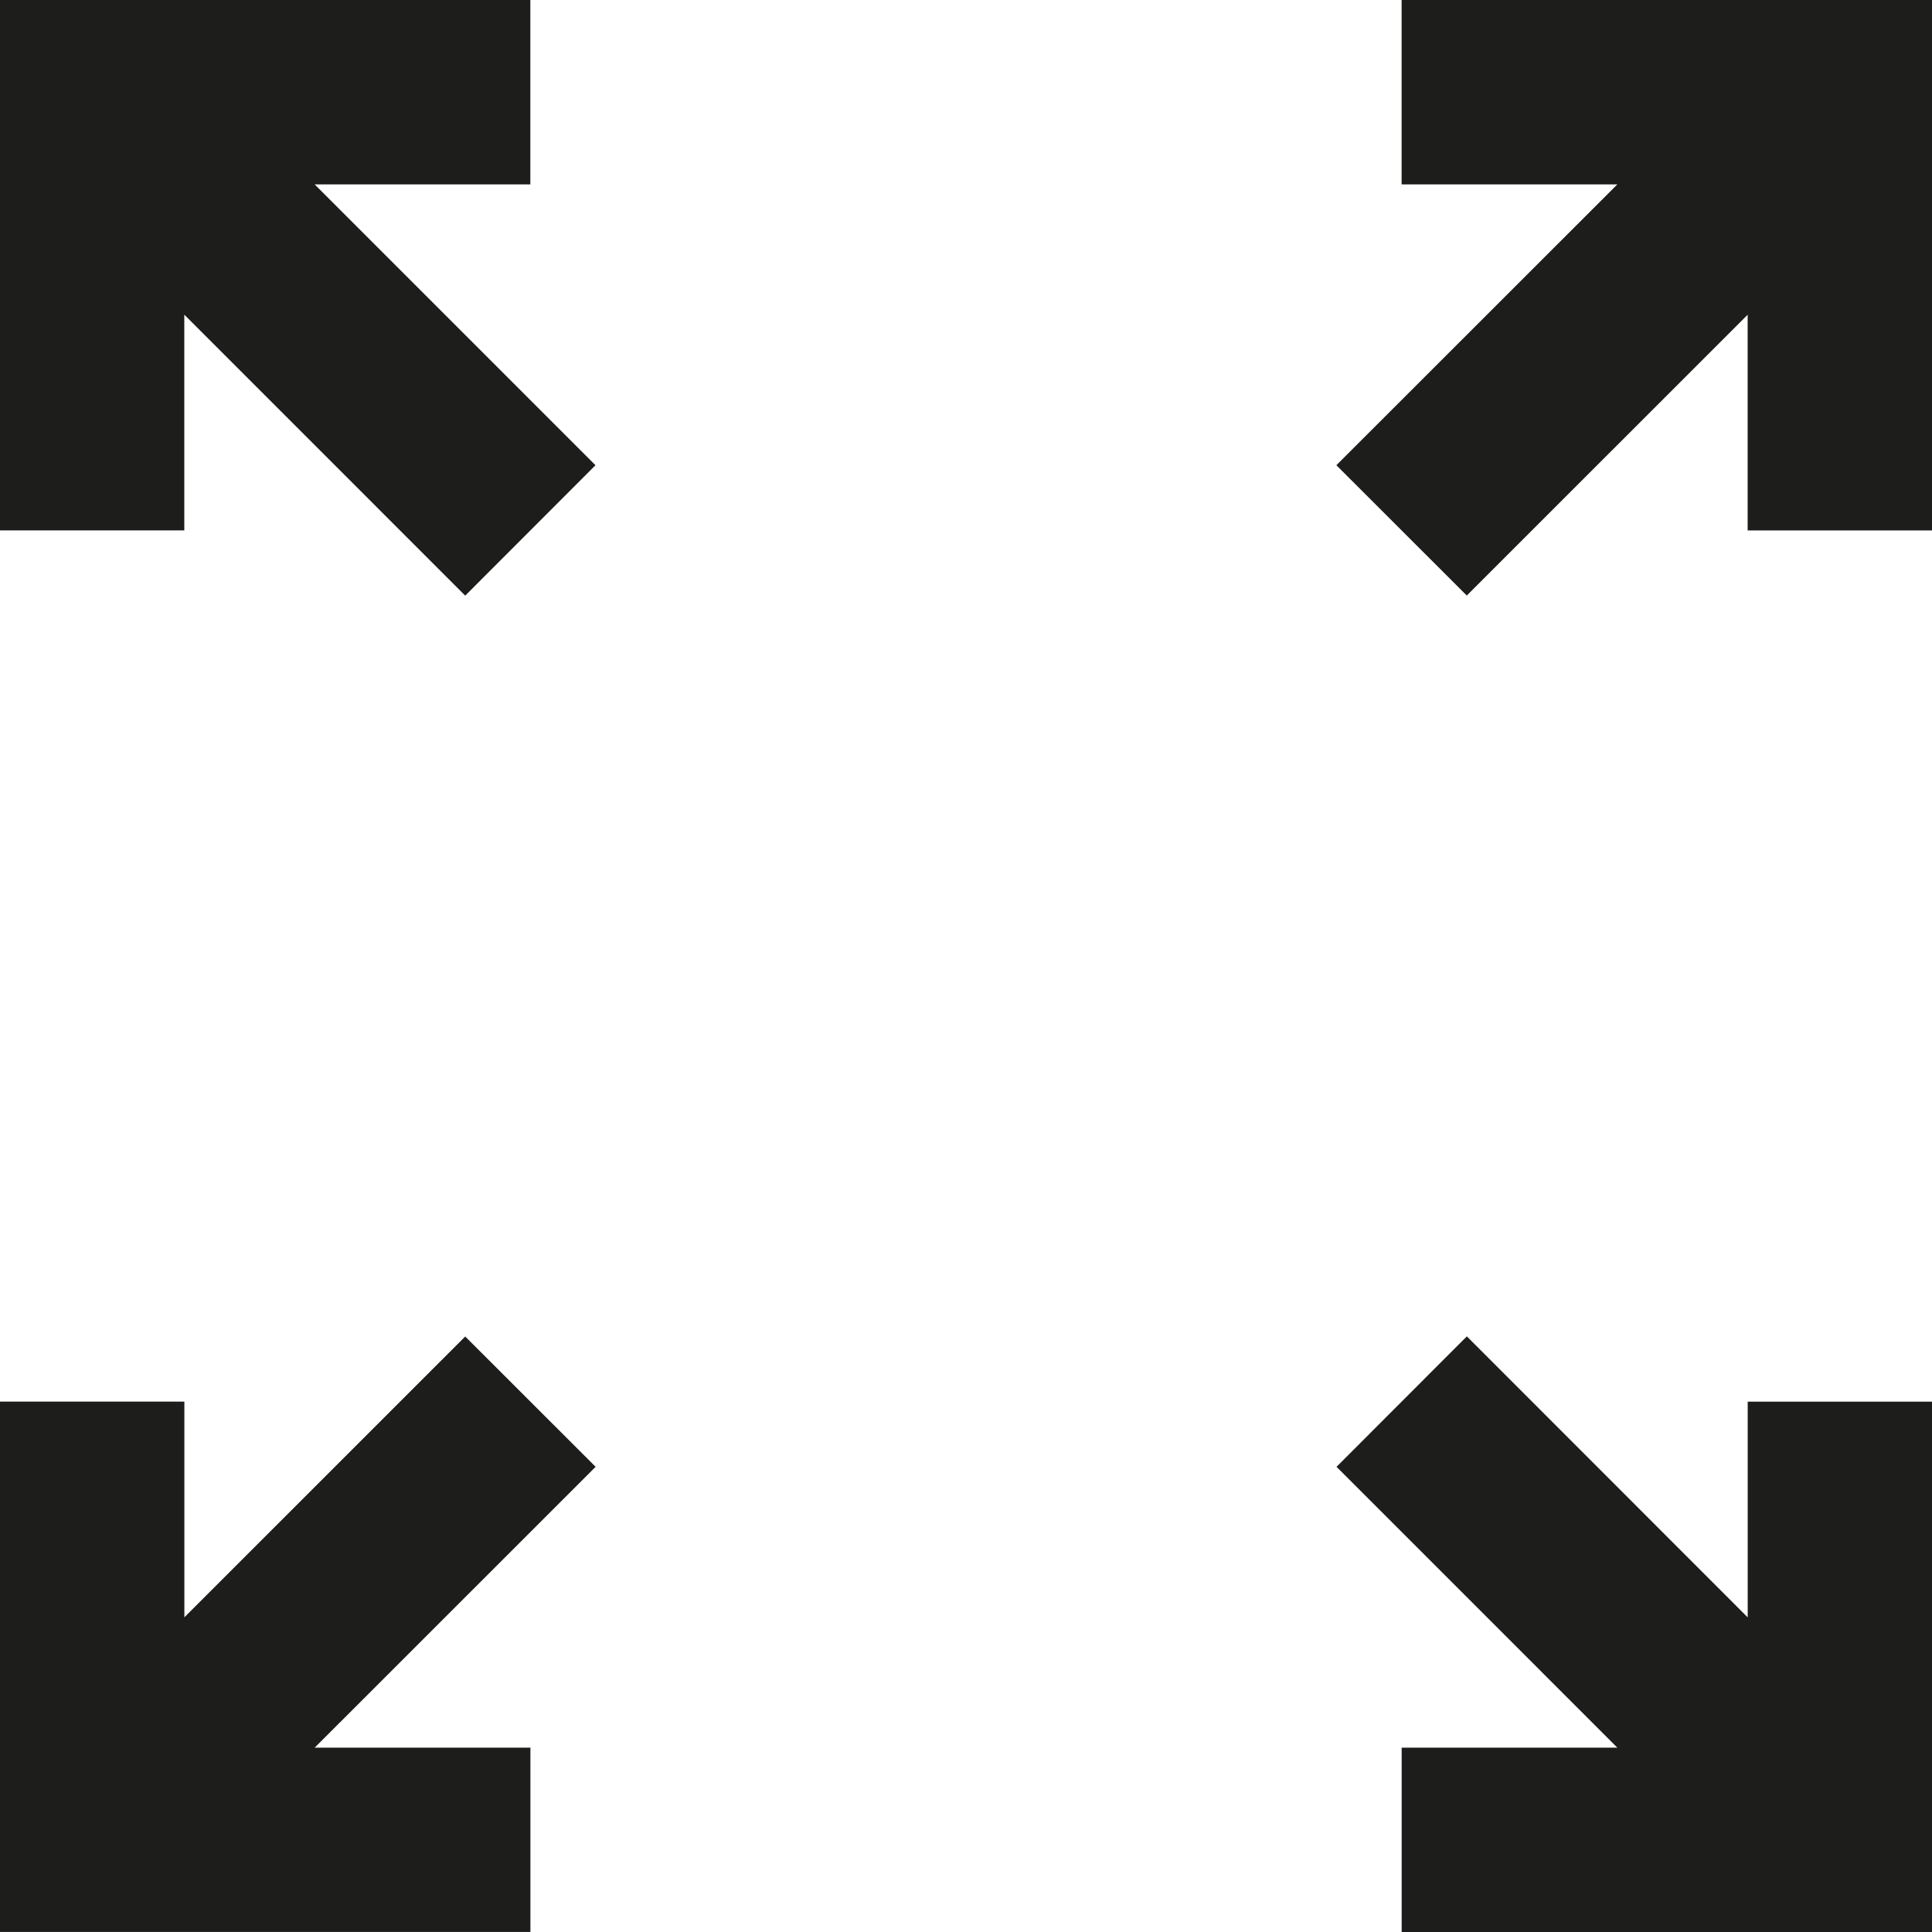
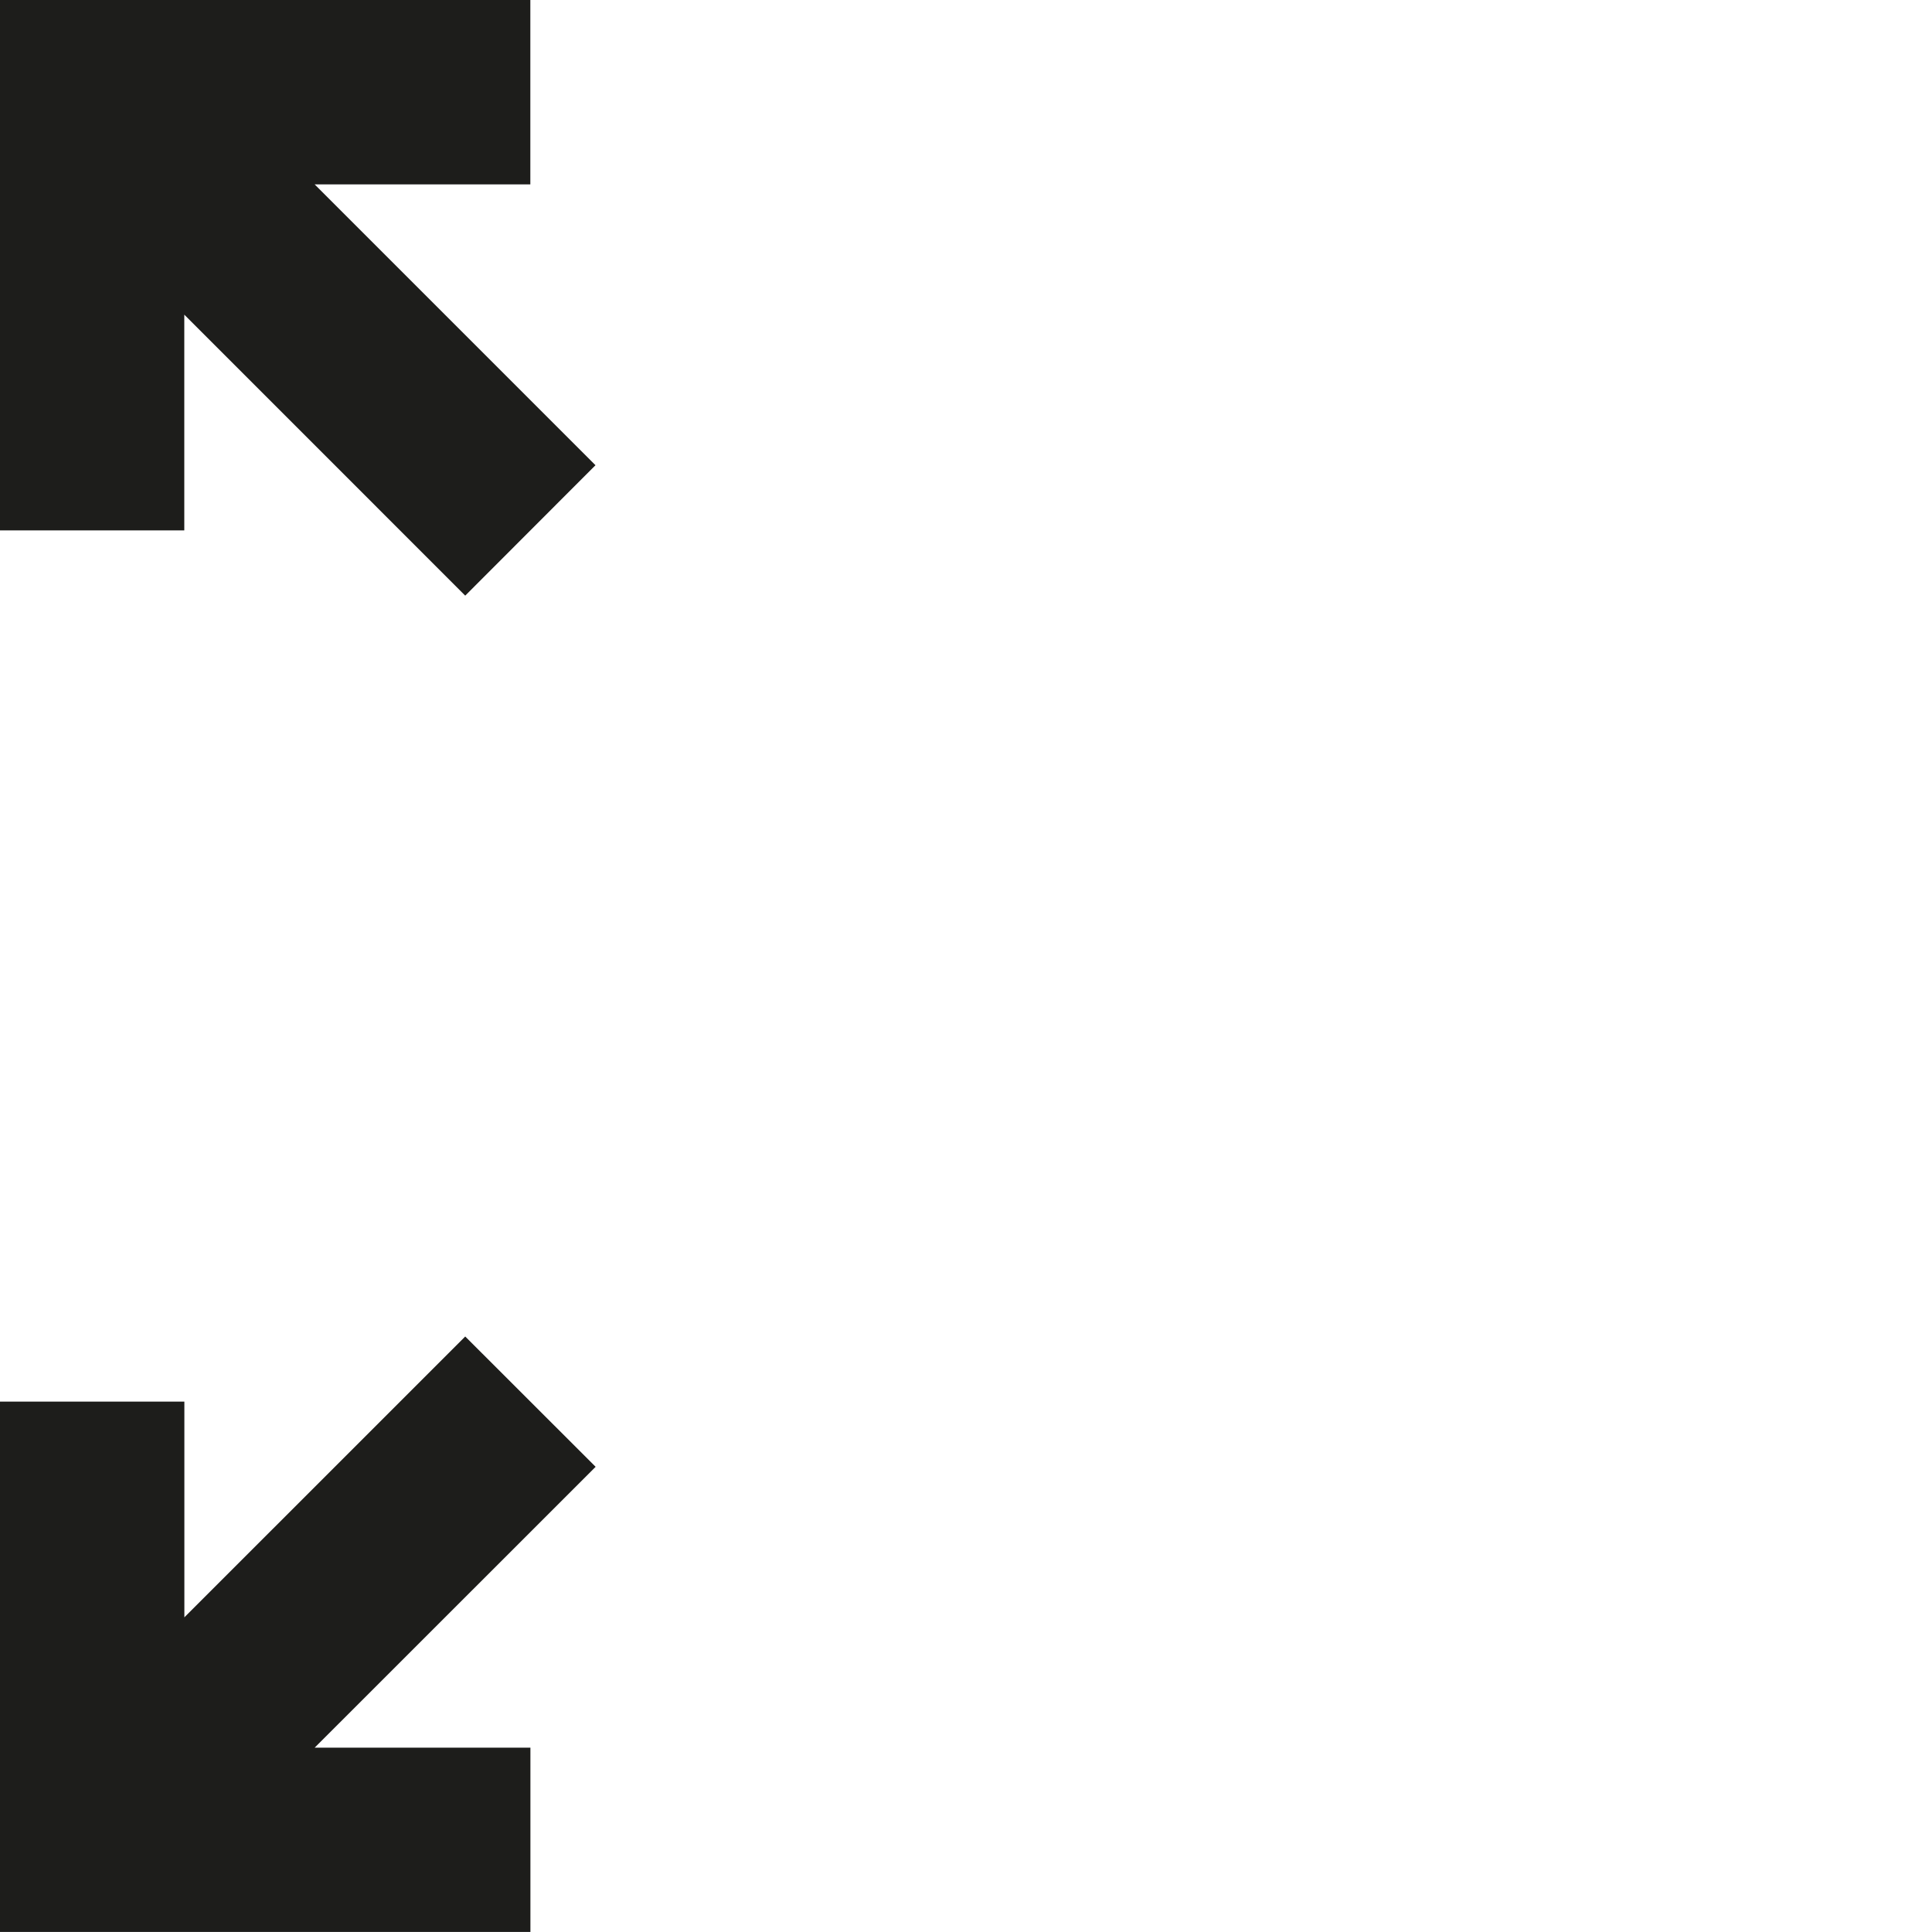
<svg xmlns="http://www.w3.org/2000/svg" width="104.236" height="104.238" viewBox="0 0 104.236 104.238">
  <g id="Raggruppa_183" data-name="Raggruppa 183" transform="translate(0)">
-     <path id="Tracciato_85" data-name="Tracciato 85" d="M72.109,79.138,87.261,94.291H75.623v9.947h28.613V75.622H94.293V87.261L79.14,72.1Z" fill="#1d1d1b" />
    <path id="Tracciato_86" data-name="Tracciato 86" d="M9.947,87.259V75.621H0v28.613H28.617V94.291H16.977L32.136,79.138,25.1,72.107Z" fill="#1d1d1b" />
    <path id="Tracciato_87" data-name="Tracciato 87" d="M0,0V28.616H9.943V16.977L25.1,32.136,32.127,25.1,16.975,9.947H28.613V0Z" fill="#1d1d1b" />
-     <path id="Tracciato_88" data-name="Tracciato 88" d="M75.62,0V9.948H87.26L72.1,25.1l7.036,7.031L94.29,16.98V28.618h9.946V0Z" fill="#1d1d1b" />
  </g>
</svg>